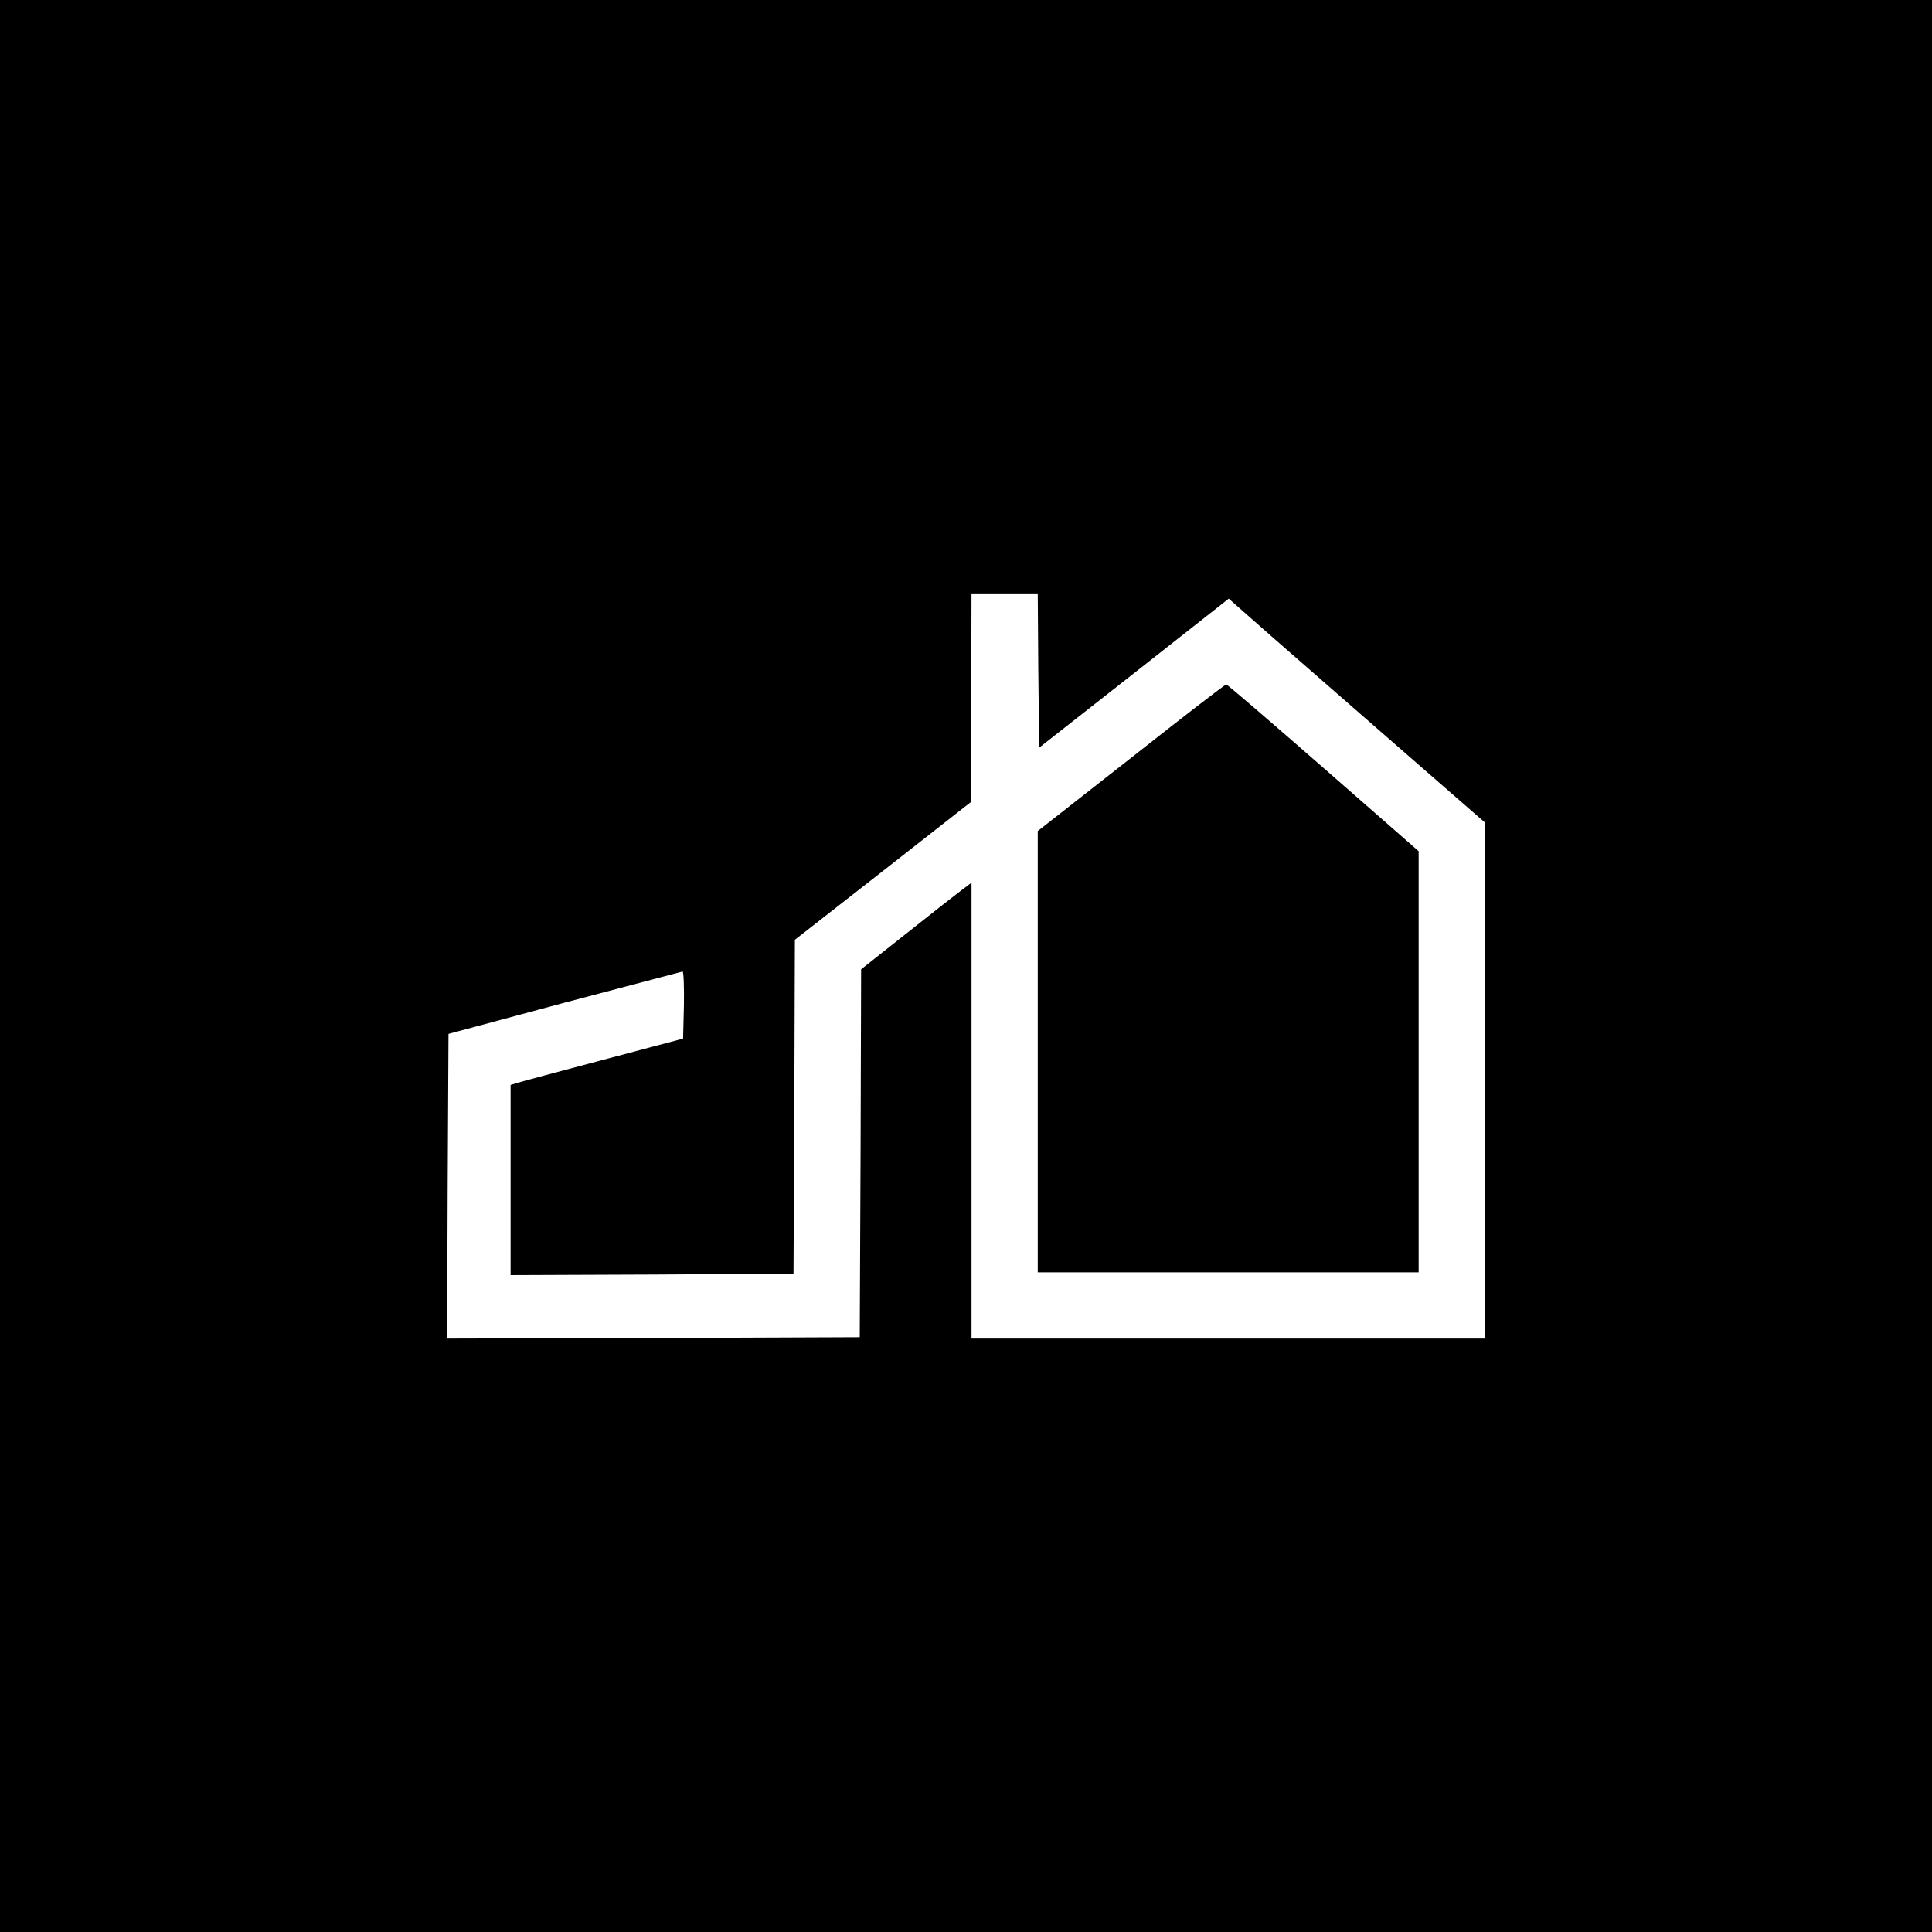
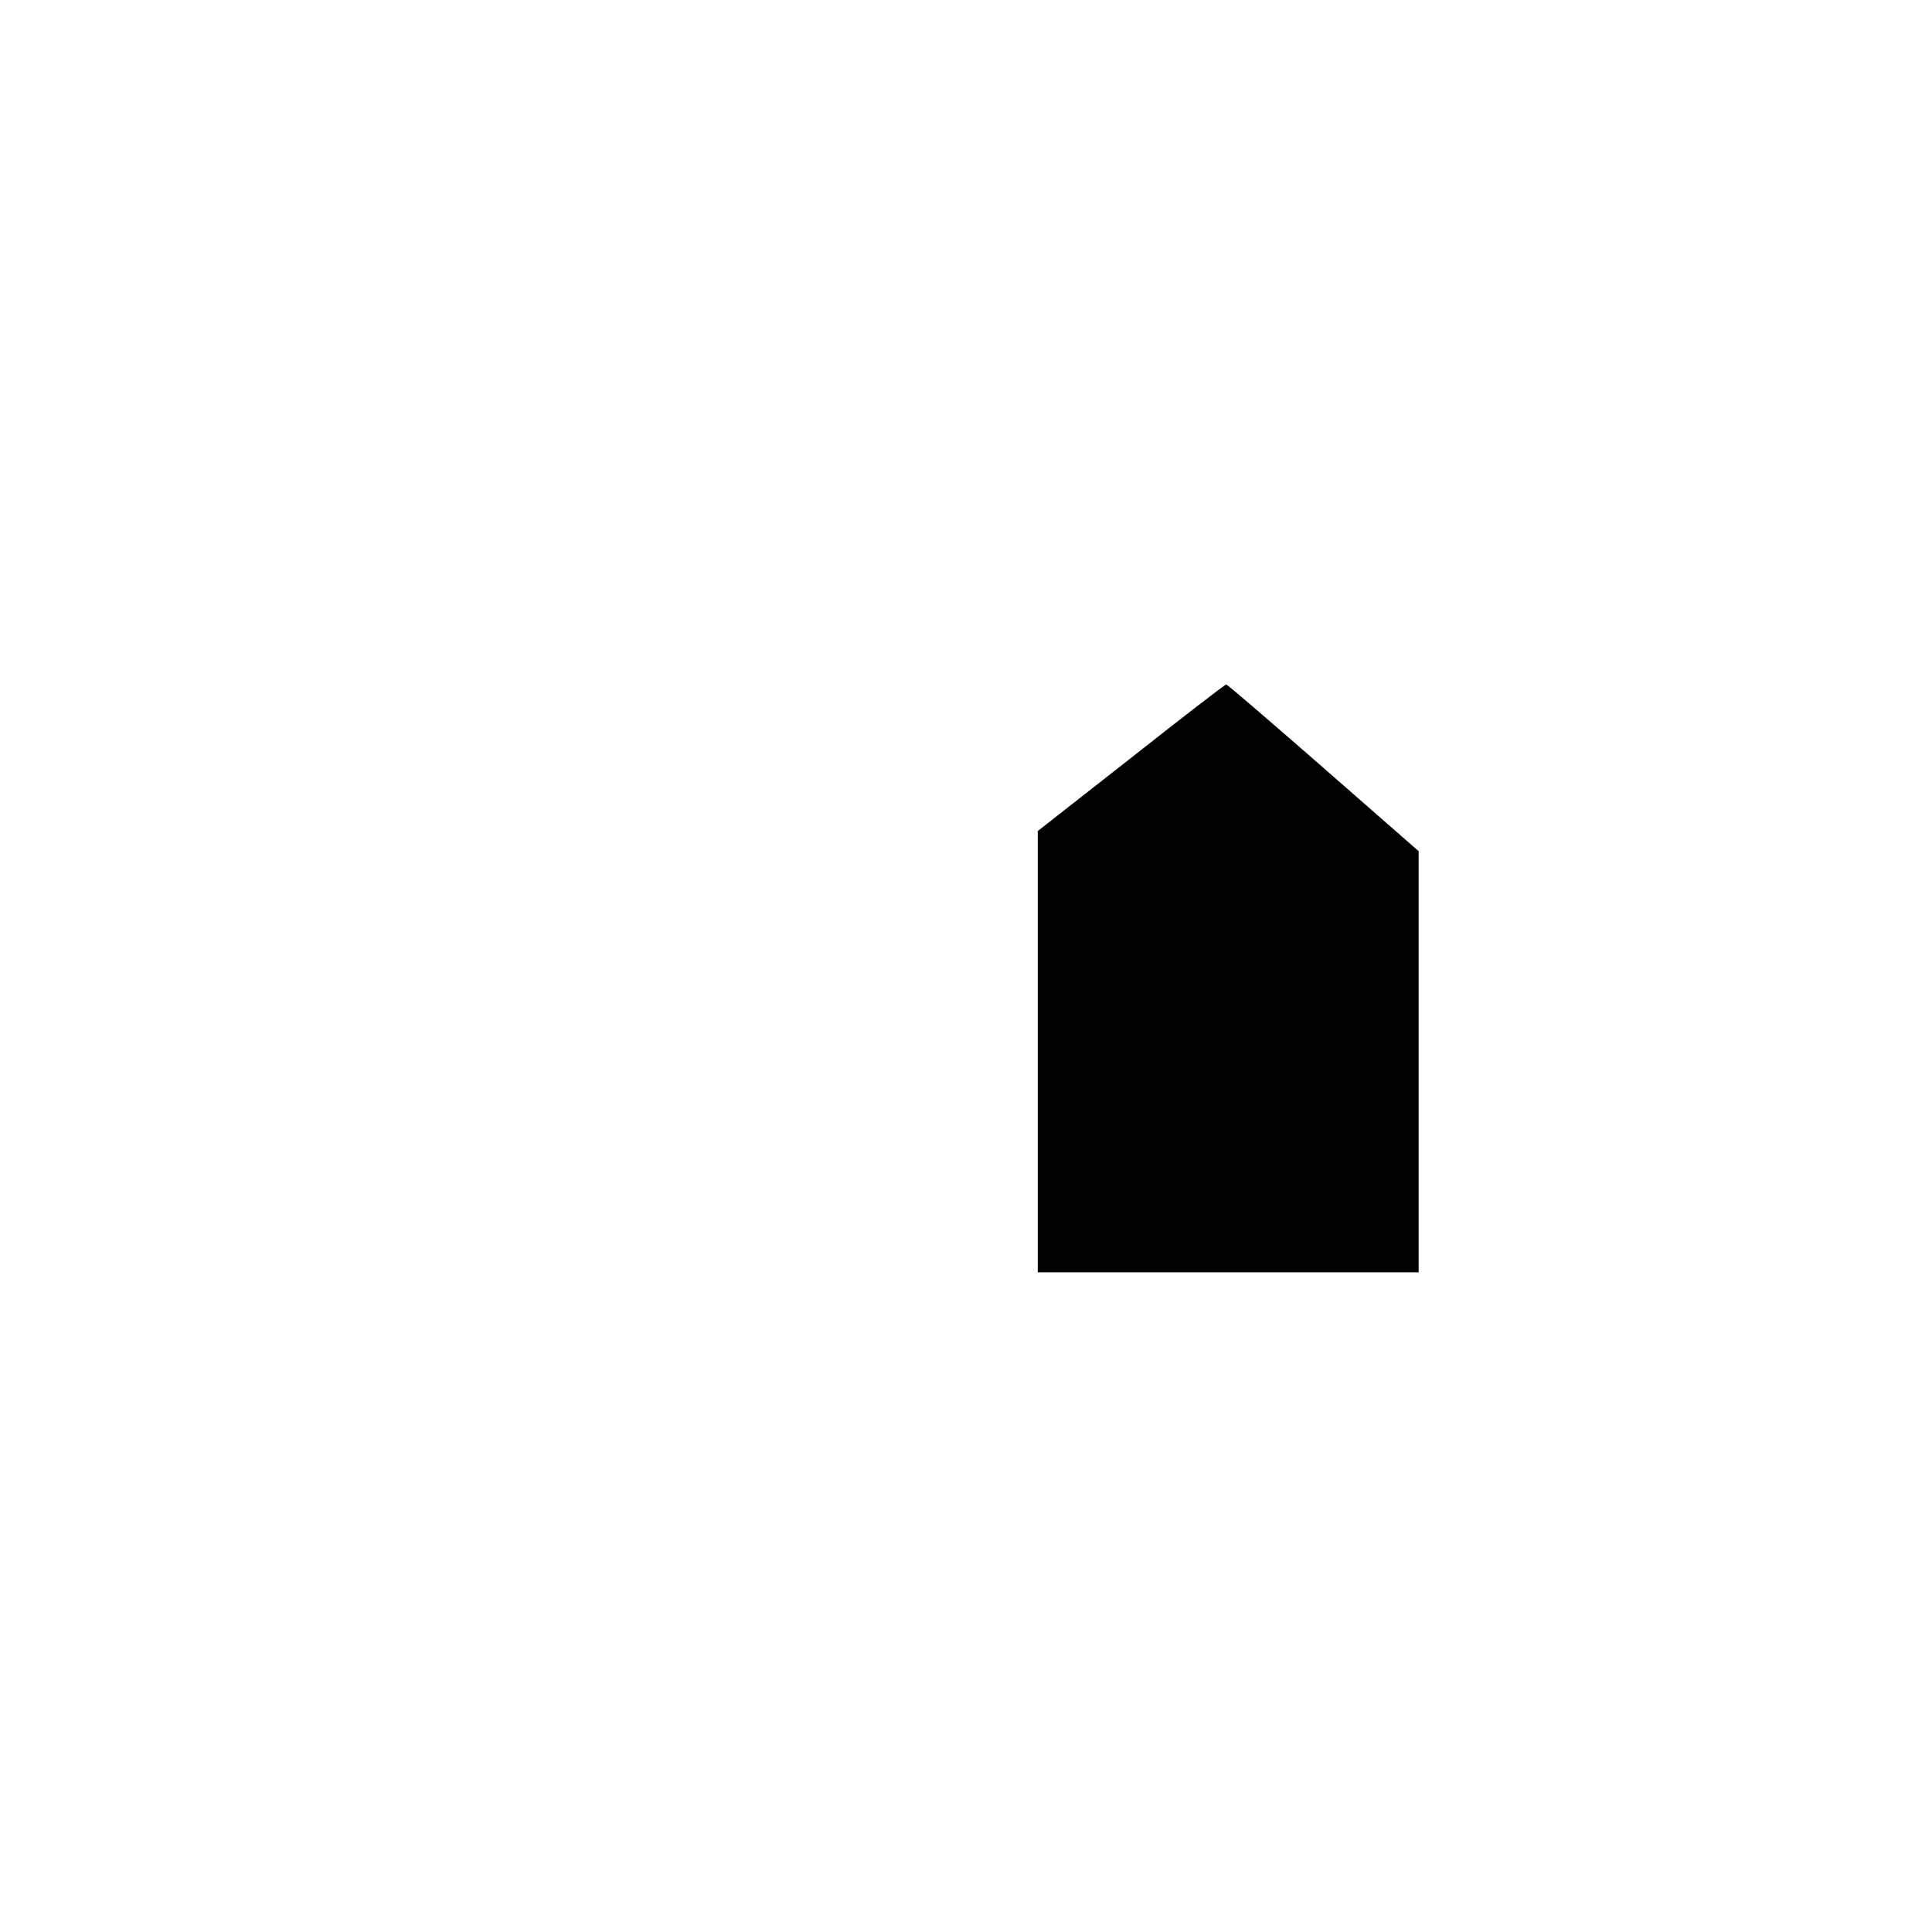
<svg xmlns="http://www.w3.org/2000/svg" version="1.0" width="700pt" height="700pt" viewBox="0 0 700 700" preserveAspectRatio="xMidYMid meet">
  <g transform="translate(0,700) scale(0.1,-0.1)" fill="#000000" stroke="none">
-     <path d="M0 3500 l0 -3500 3500 0 3500 0 0 3500 0 3500 -3500 0 -3500 0 0 -3500z m3762 1070 l3 -279 344 270 343 270 27 -24 c14 -13 223 -196 464 -406 l437 -381 0 -935 0 -935 -930 0 -930 0 0 826 0 826 -37 -28 c-21 -16 -111 -86 -200 -157 l-163 -129 -2 -666 -3 -667 -748 -3 -747 -2 2 552 3 552 420 113 c231 61 424 112 428 113 4 0 6 -55 5 -121 l-3 -122 -290 -77 c-159 -42 -300 -80 -312 -84 l-23 -7 0 -345 0 -344 513 2 512 3 3 605 2 605 320 250 319 250 0 378 1 377 120 0 120 0 2 -280z" />
    <path d="M4098 4254 l-338 -265 0 -800 0 -799 690 0 690 0 0 763 0 763 -345 302 c-190 166 -348 302 -352 302 -5 0 -160 -120 -345 -266z" />
  </g>
</svg>